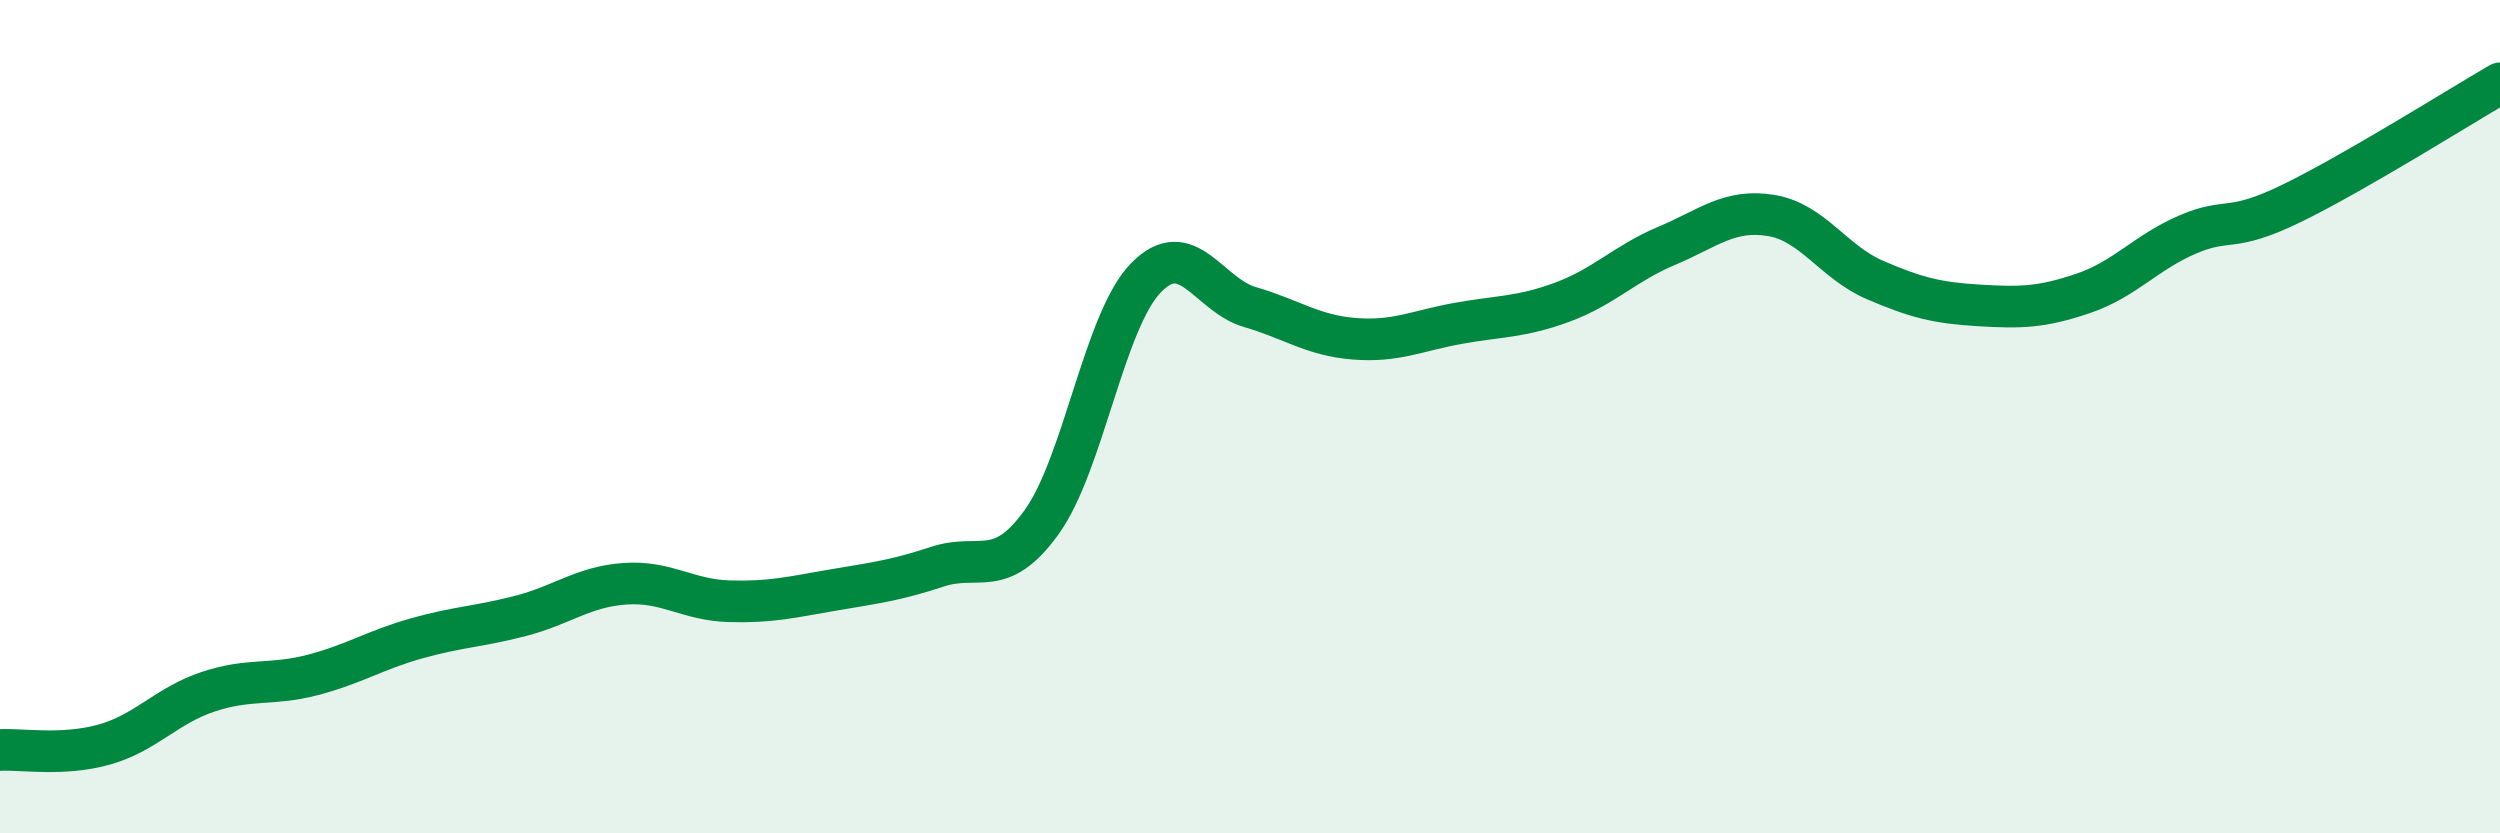
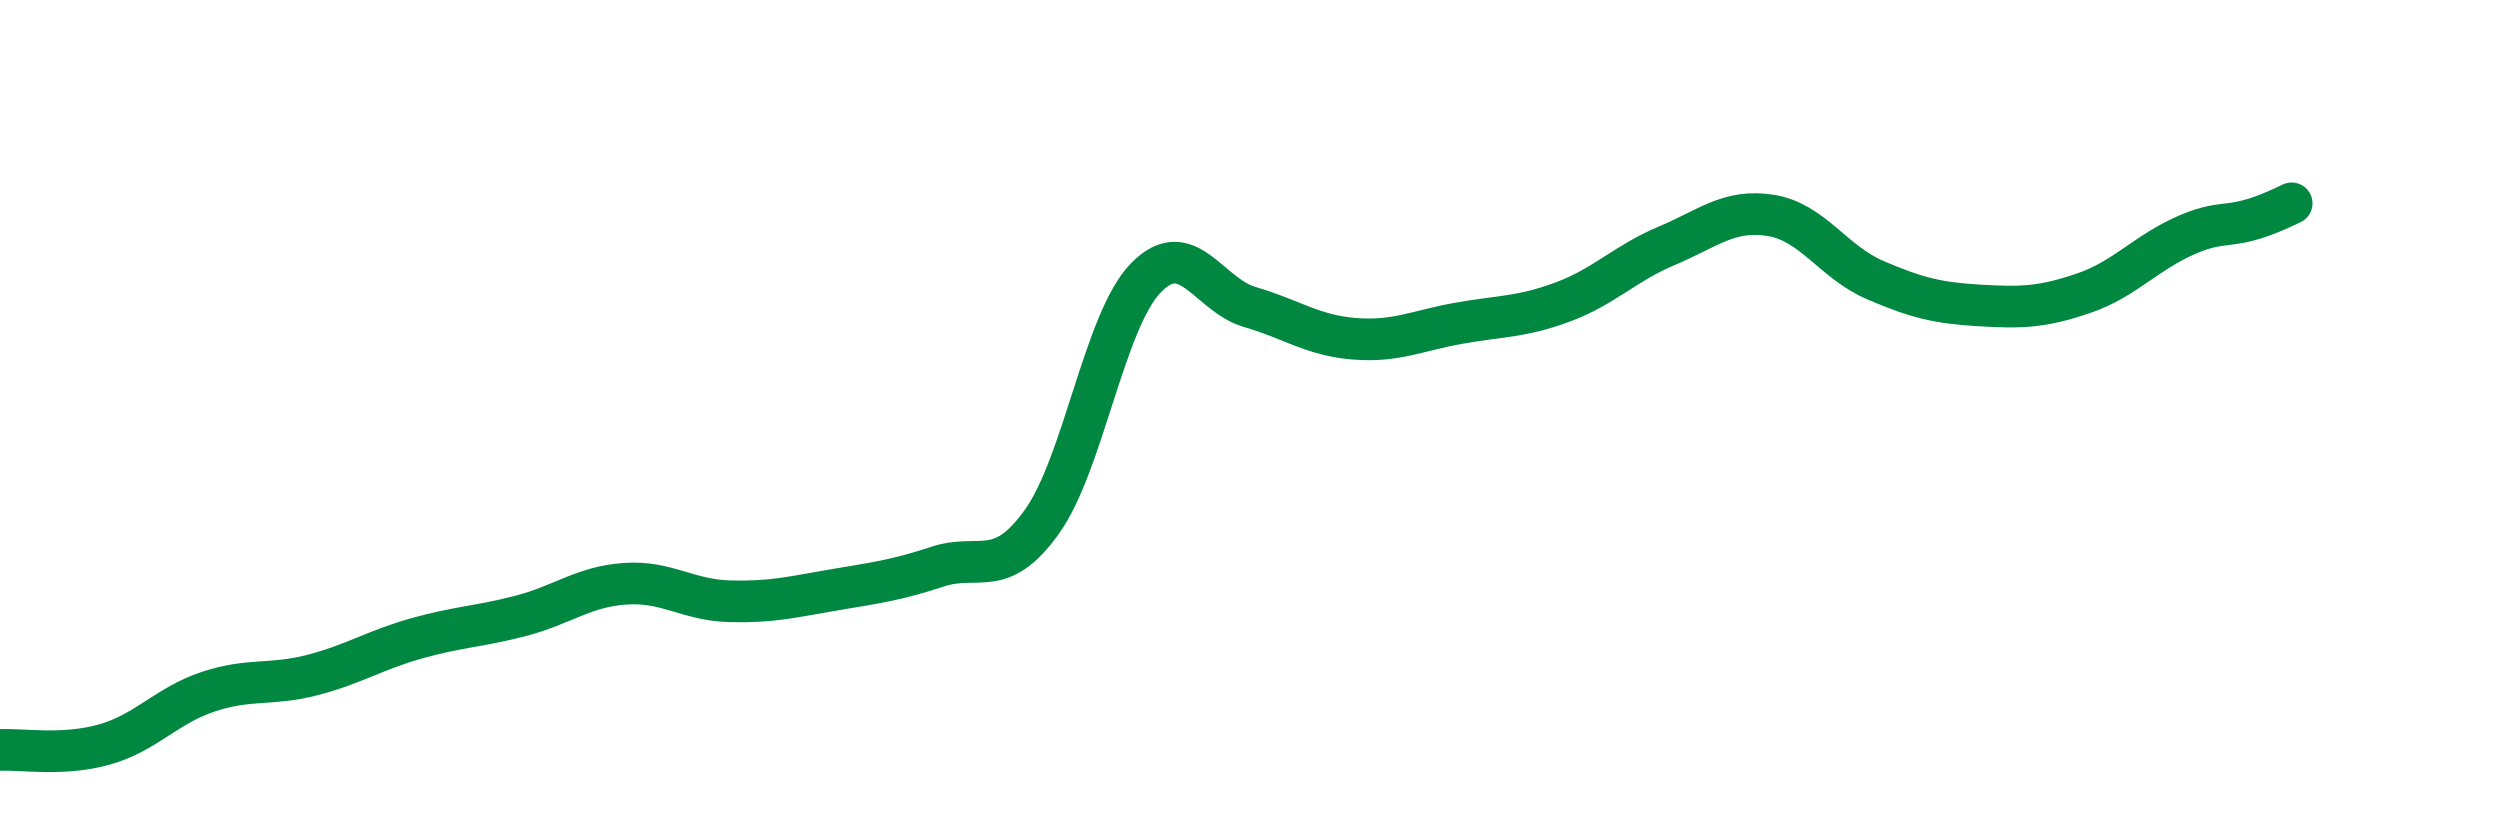
<svg xmlns="http://www.w3.org/2000/svg" width="60" height="20" viewBox="0 0 60 20">
-   <path d="M 0,18 C 0.5,17.97 1.5,18.15 2.5,17.87 C 3.5,17.59 4,16.93 5,16.6 C 6,16.27 6.5,16.46 7.5,16.2 C 8.5,15.94 9,15.6 10,15.32 C 11,15.04 11.5,15.04 12.5,14.78 C 13.5,14.52 14,14.08 15,14.01 C 16,13.94 16.5,14.4 17.5,14.43 C 18.5,14.46 19,14.33 20,14.16 C 21,13.99 21.5,13.93 22.5,13.6 C 23.5,13.27 24,13.92 25,12.53 C 26,11.14 26.5,7.7 27.5,6.67 C 28.5,5.64 29,7.08 30,7.37 C 31,7.66 31.5,8.05 32.5,8.13 C 33.5,8.21 34,7.94 35,7.76 C 36,7.58 36.5,7.62 37.5,7.25 C 38.5,6.88 39,6.32 40,5.9 C 41,5.48 41.5,5.01 42.5,5.17 C 43.5,5.33 44,6.29 45,6.72 C 46,7.15 46.5,7.27 47.5,7.33 C 48.5,7.39 49,7.38 50,7.04 C 51,6.7 51.5,6.06 52.5,5.63 C 53.5,5.2 53.5,5.61 55,4.88 C 56.5,4.15 59,2.58 60,2L60 20L0 20Z" fill="#008740" opacity="0.1" stroke-linecap="round" stroke-linejoin="round" />
-   <path d="M 0,18 C 0.5,17.97 1.5,18.15 2.5,17.87 C 3.5,17.59 4,16.93 5,16.6 C 6,16.27 6.5,16.46 7.5,16.2 C 8.5,15.94 9,15.6 10,15.32 C 11,15.04 11.5,15.04 12.5,14.78 C 13.5,14.52 14,14.08 15,14.01 C 16,13.94 16.5,14.4 17.5,14.43 C 18.5,14.46 19,14.33 20,14.16 C 21,13.99 21.5,13.93 22.5,13.6 C 23.5,13.27 24,13.92 25,12.53 C 26,11.14 26.5,7.7 27.5,6.67 C 28.5,5.64 29,7.08 30,7.37 C 31,7.66 31.5,8.05 32.5,8.13 C 33.5,8.21 34,7.94 35,7.76 C 36,7.58 36.5,7.62 37.5,7.25 C 38.5,6.88 39,6.32 40,5.9 C 41,5.48 41.5,5.01 42.5,5.17 C 43.5,5.33 44,6.29 45,6.72 C 46,7.15 46.5,7.27 47.5,7.33 C 48.5,7.39 49,7.38 50,7.04 C 51,6.7 51.5,6.06 52.5,5.63 C 53.5,5.2 53.5,5.61 55,4.88 C 56.5,4.15 59,2.58 60,2" stroke="#008740" stroke-width="1" fill="none" stroke-linecap="round" stroke-linejoin="round" />
+   <path d="M 0,18 C 0.5,17.97 1.5,18.15 2.5,17.87 C 3.5,17.59 4,16.93 5,16.6 C 6,16.27 6.5,16.46 7.5,16.2 C 8.5,15.94 9,15.6 10,15.32 C 11,15.04 11.5,15.04 12.5,14.78 C 13.5,14.52 14,14.08 15,14.01 C 16,13.94 16.5,14.4 17.5,14.43 C 18.5,14.46 19,14.33 20,14.16 C 21,13.99 21.5,13.93 22.5,13.6 C 23.5,13.27 24,13.92 25,12.53 C 26,11.14 26.5,7.7 27.5,6.67 C 28.5,5.64 29,7.08 30,7.37 C 31,7.66 31.5,8.05 32.5,8.13 C 33.5,8.21 34,7.94 35,7.76 C 36,7.58 36.5,7.62 37.5,7.25 C 38.5,6.88 39,6.32 40,5.9 C 41,5.48 41.5,5.01 42.5,5.17 C 43.5,5.33 44,6.29 45,6.72 C 46,7.15 46.5,7.27 47.5,7.33 C 48.5,7.39 49,7.38 50,7.04 C 51,6.7 51.5,6.06 52.5,5.63 C 53.5,5.2 53.5,5.61 55,4.88 " stroke="#008740" stroke-width="1" fill="none" stroke-linecap="round" stroke-linejoin="round" />
</svg>